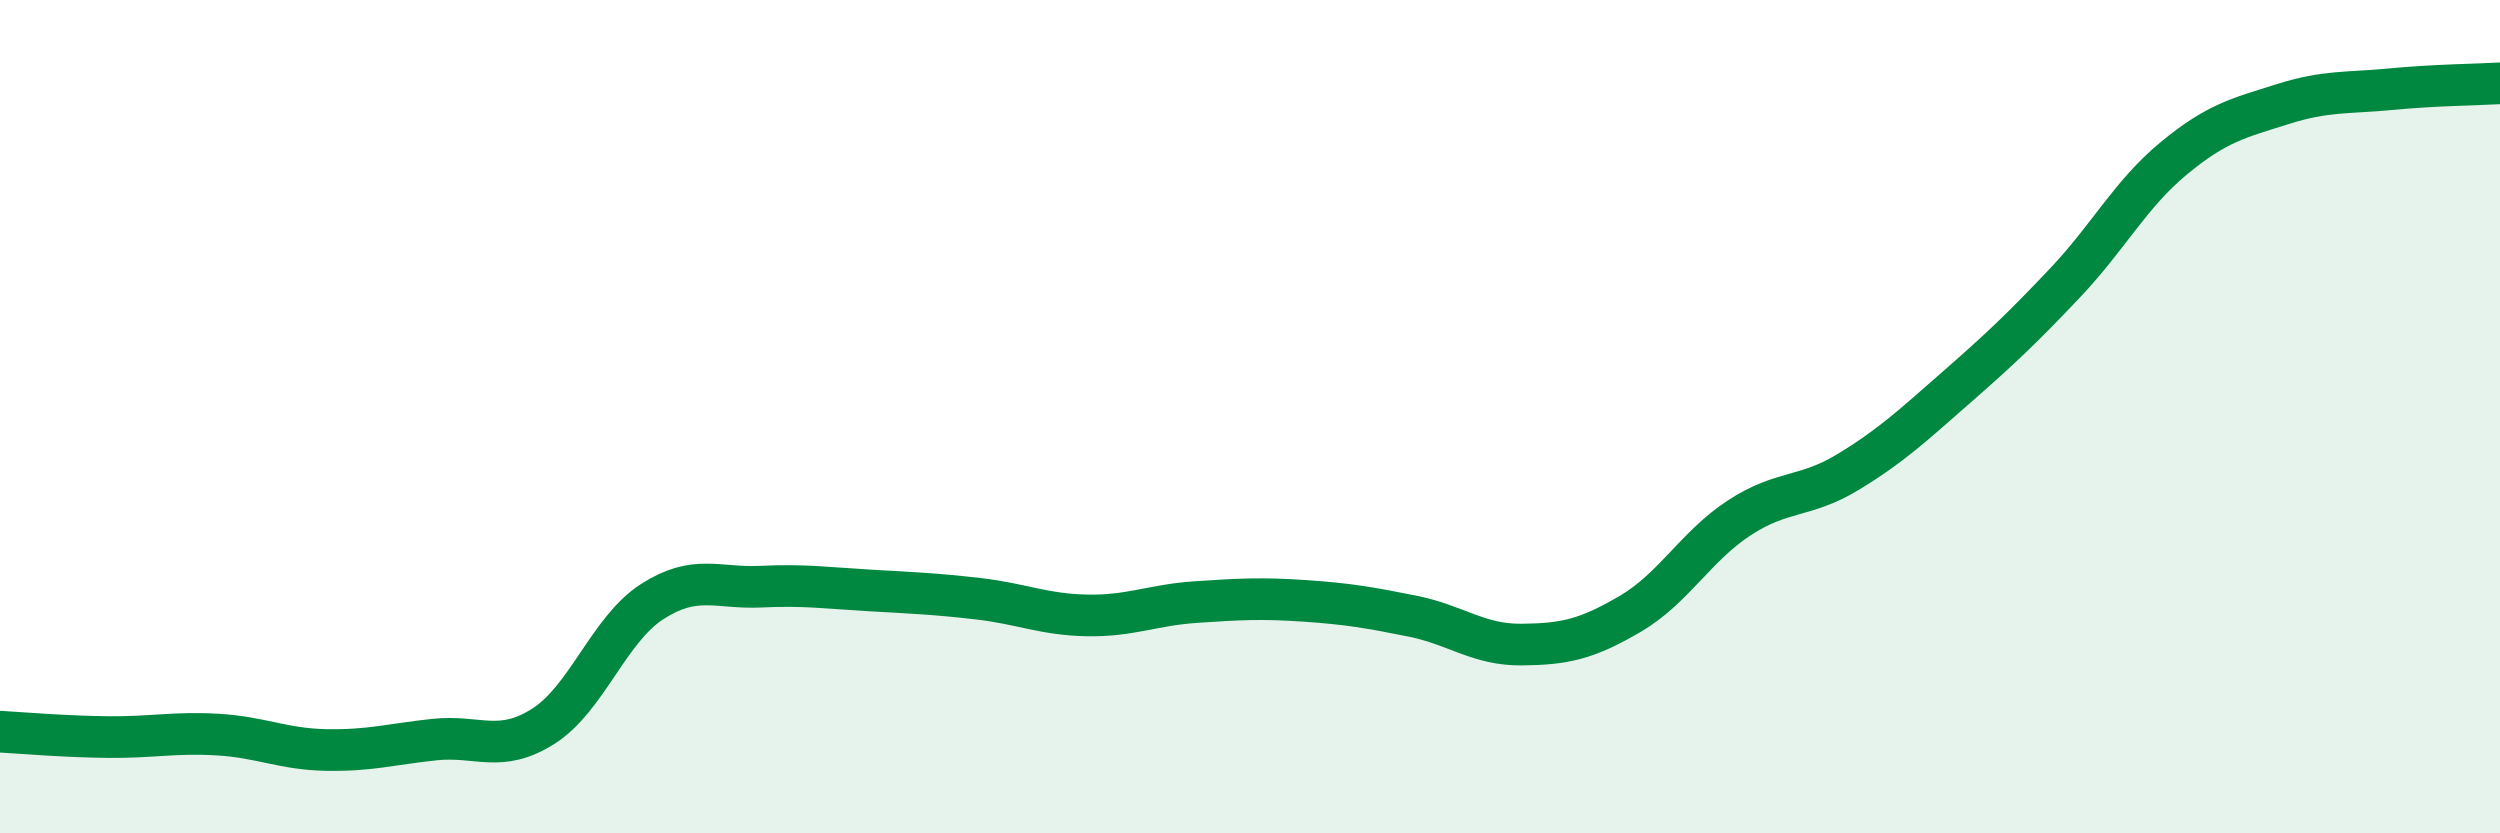
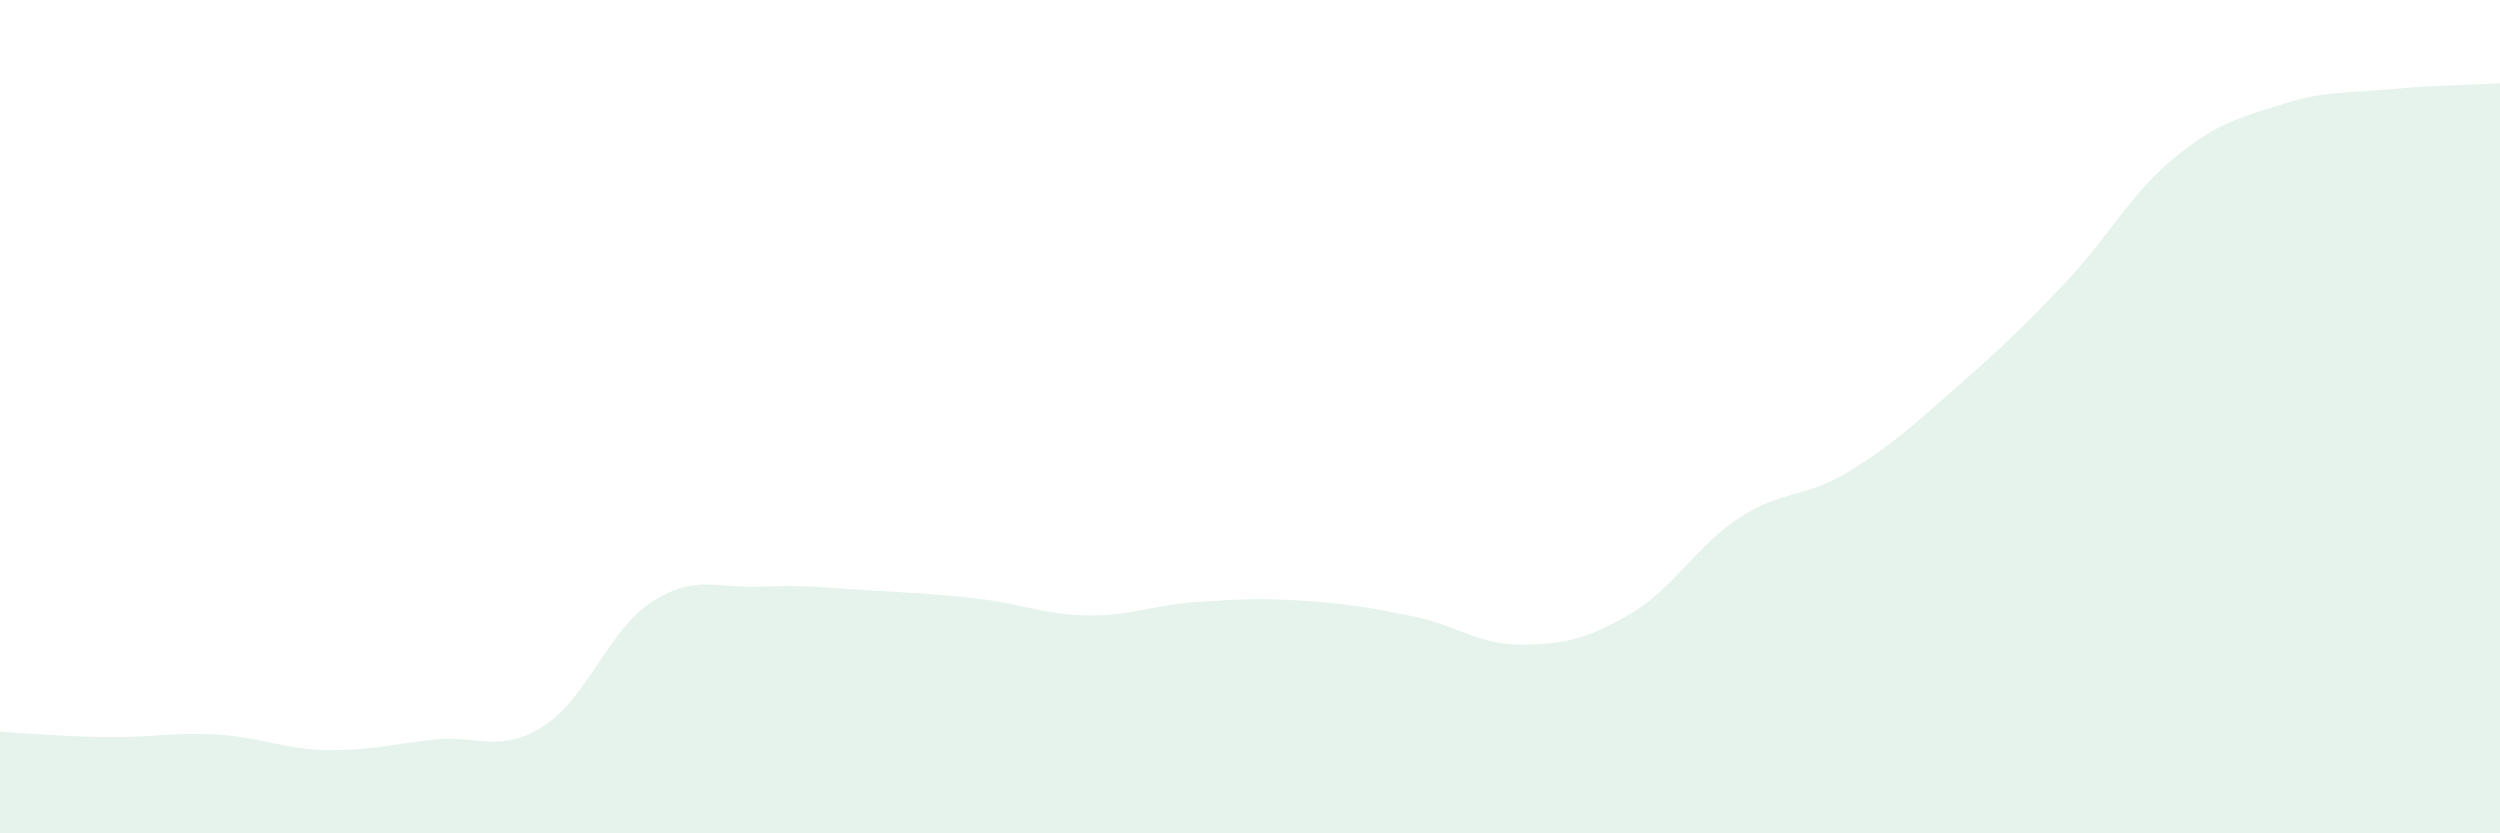
<svg xmlns="http://www.w3.org/2000/svg" width="60" height="20" viewBox="0 0 60 20">
  <path d="M 0,17.56 C 0.52,17.59 1.57,17.68 2.61,17.69 C 3.65,17.7 4.18,17.57 5.22,17.63 C 6.26,17.69 6.79,17.98 7.83,18 C 8.87,18.02 9.39,17.86 10.43,17.75 C 11.47,17.64 12,18.09 13.04,17.43 C 14.08,16.77 14.61,15.11 15.65,14.44 C 16.69,13.77 17.22,14.13 18.26,14.08 C 19.3,14.03 19.83,14.11 20.87,14.17 C 21.91,14.23 22.44,14.25 23.48,14.37 C 24.52,14.49 25.05,14.75 26.09,14.77 C 27.13,14.79 27.66,14.52 28.7,14.45 C 29.74,14.38 30.26,14.35 31.3,14.42 C 32.34,14.49 32.87,14.58 33.91,14.79 C 34.95,15 35.48,15.48 36.52,15.47 C 37.56,15.46 38.09,15.34 39.13,14.73 C 40.17,14.12 40.7,13.11 41.74,12.43 C 42.78,11.75 43.31,11.96 44.35,11.33 C 45.39,10.7 45.92,10.2 46.96,9.29 C 48,8.38 48.53,7.88 49.57,6.78 C 50.61,5.68 51.13,4.66 52.17,3.8 C 53.21,2.94 53.74,2.83 54.78,2.5 C 55.82,2.17 56.35,2.24 57.39,2.14 C 58.43,2.04 59.48,2.03 60,2L60 20L0 20Z" fill="#008740" opacity="0.1" stroke-linecap="round" stroke-linejoin="round" />
-   <path d="M 0,17.56 C 0.52,17.59 1.57,17.68 2.61,17.69 C 3.65,17.7 4.18,17.57 5.22,17.63 C 6.26,17.69 6.79,17.98 7.83,18 C 8.87,18.02 9.39,17.86 10.43,17.75 C 11.47,17.64 12,18.09 13.04,17.43 C 14.08,16.77 14.61,15.11 15.65,14.44 C 16.69,13.77 17.22,14.13 18.26,14.08 C 19.3,14.03 19.83,14.11 20.87,14.17 C 21.91,14.23 22.44,14.25 23.48,14.37 C 24.52,14.49 25.05,14.75 26.09,14.77 C 27.13,14.79 27.66,14.52 28.7,14.45 C 29.74,14.38 30.26,14.35 31.3,14.42 C 32.34,14.49 32.87,14.58 33.91,14.79 C 34.95,15 35.48,15.48 36.52,15.47 C 37.56,15.46 38.09,15.34 39.13,14.73 C 40.17,14.12 40.7,13.11 41.74,12.43 C 42.78,11.75 43.31,11.96 44.35,11.33 C 45.39,10.7 45.92,10.2 46.96,9.29 C 48,8.38 48.53,7.88 49.57,6.78 C 50.61,5.68 51.13,4.66 52.17,3.8 C 53.21,2.94 53.74,2.83 54.78,2.5 C 55.82,2.17 56.35,2.24 57.39,2.14 C 58.43,2.04 59.48,2.03 60,2" stroke="#008740" stroke-width="1" fill="none" stroke-linecap="round" stroke-linejoin="round" />
</svg>